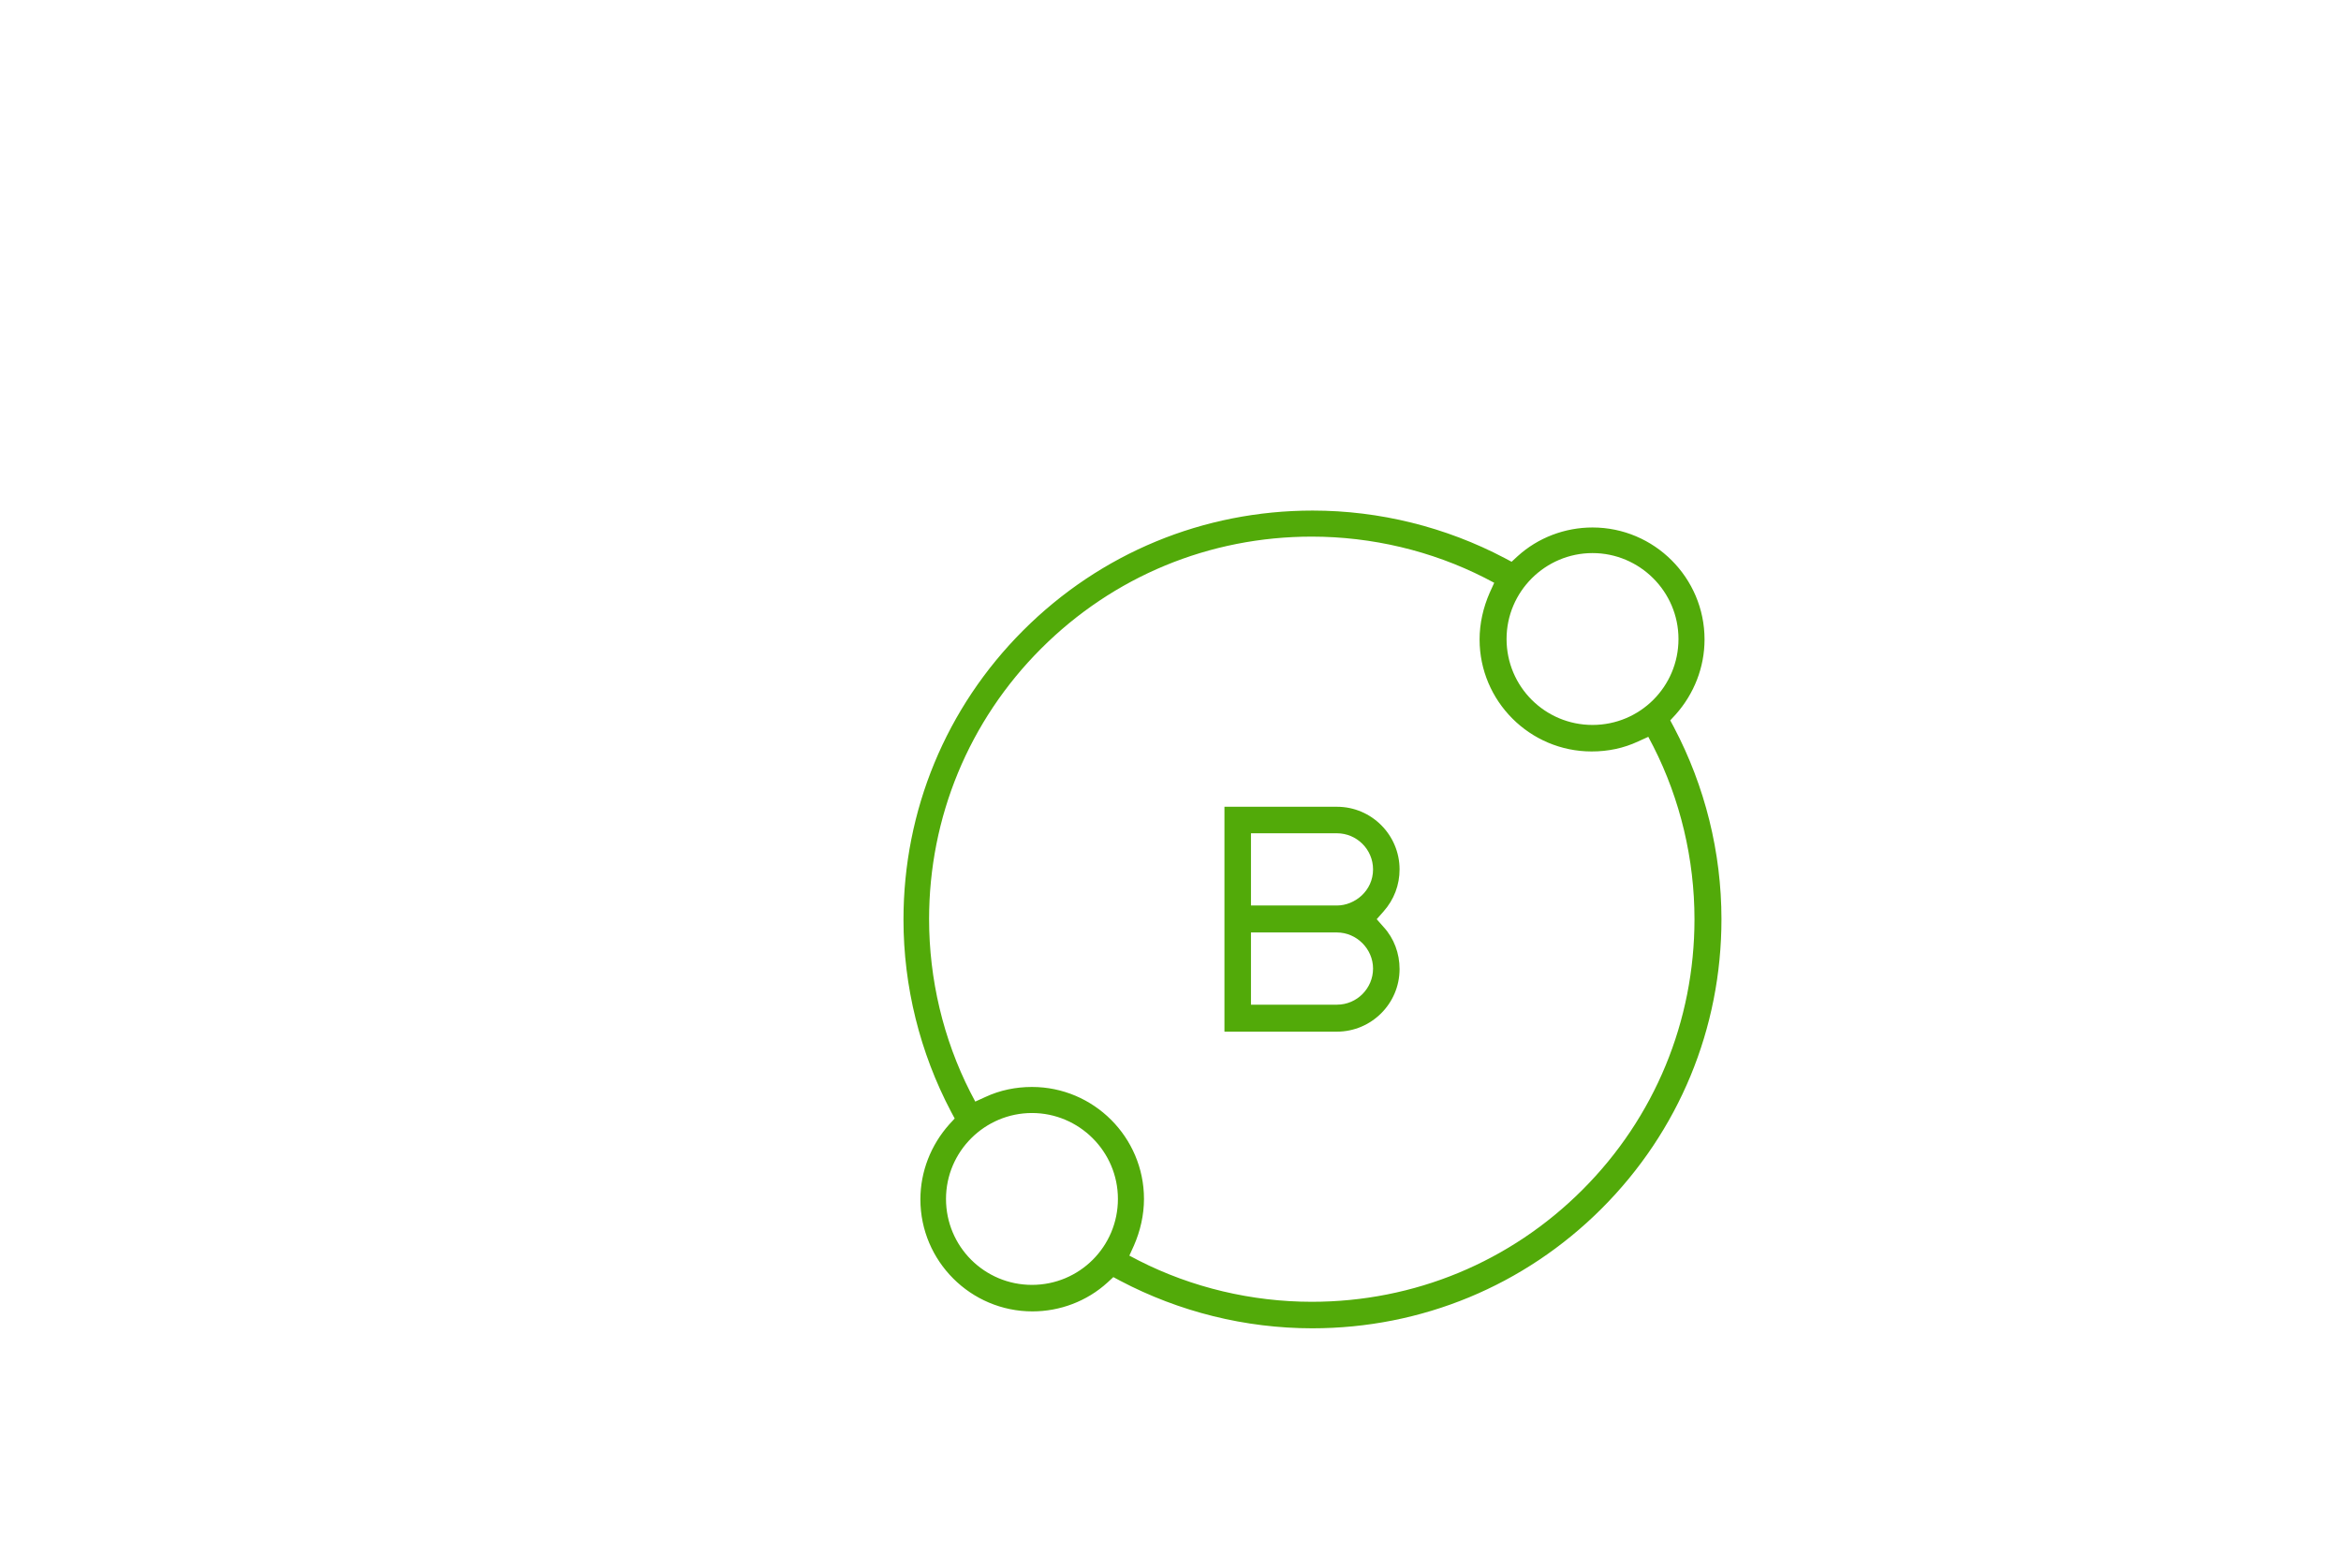
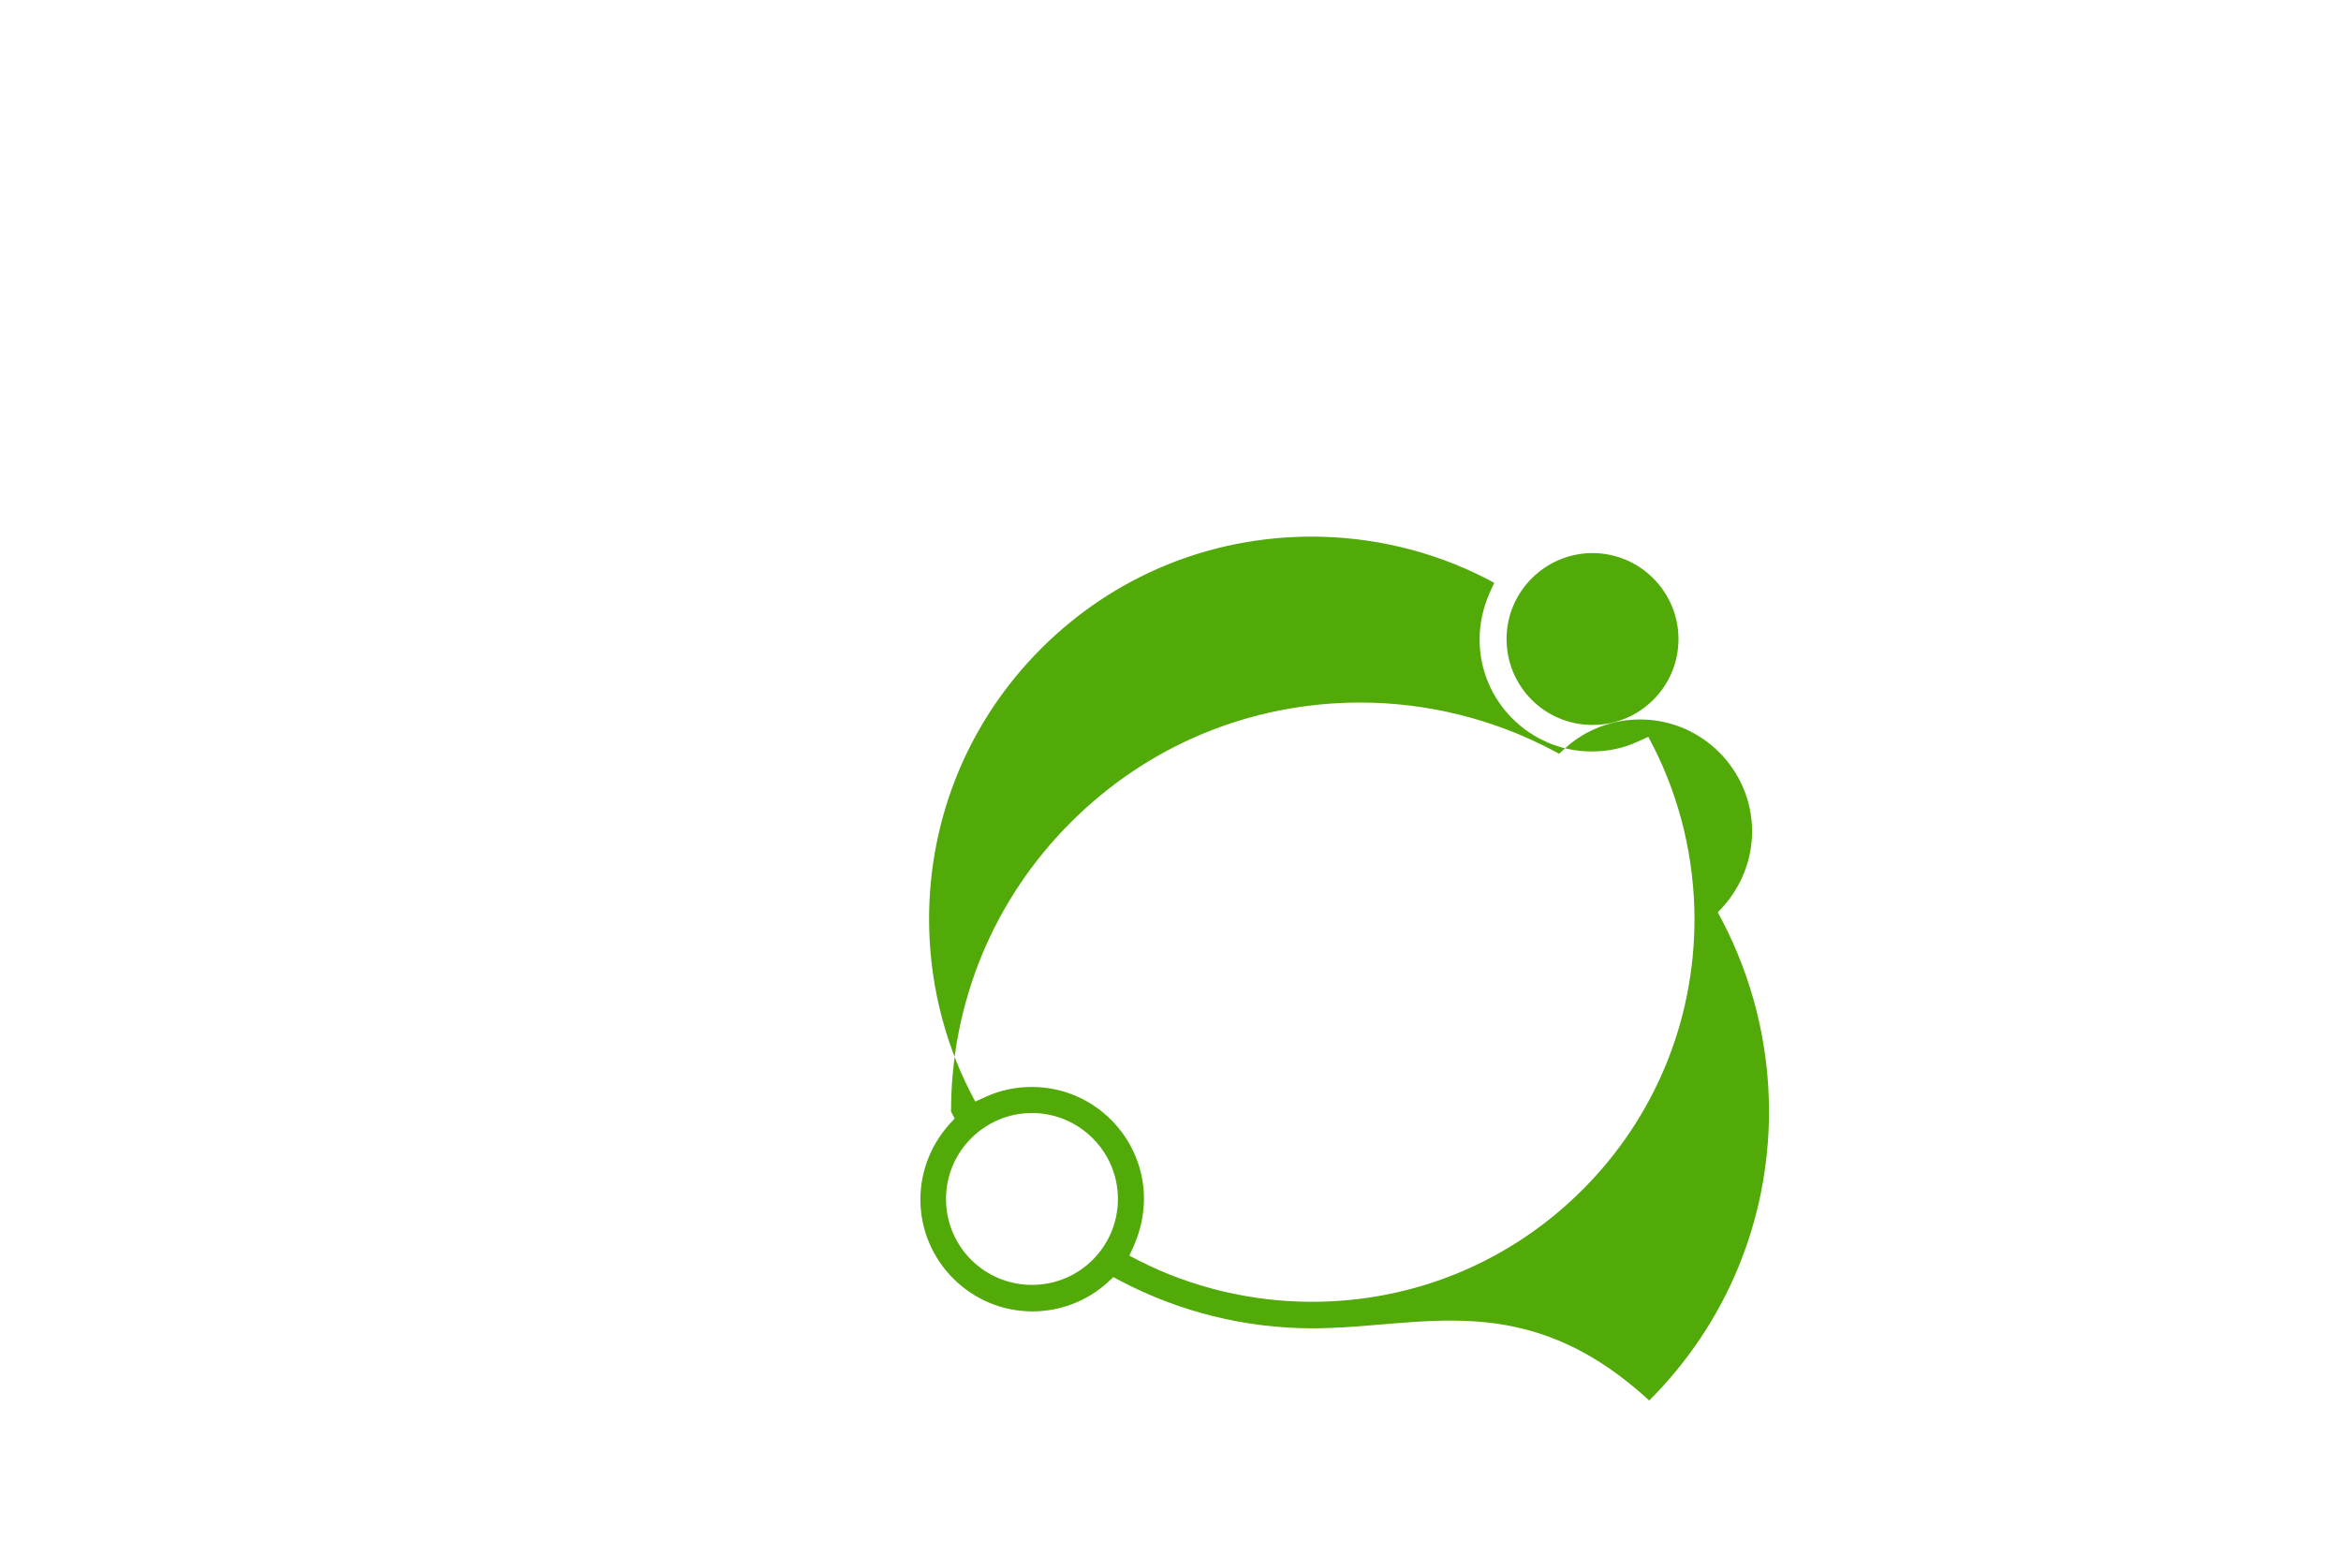
<svg xmlns="http://www.w3.org/2000/svg" xml:space="preserve" style="enable-background:new 0 0 512 343;" viewBox="0 0 512 343" y="0px" x="0px" id="Camada_1" version="1.1">
  <style type="text/css">
	.st0{fill:#52AA09;}
</style>
-   <path d="M267.8,225.6v-49.1h24.6c7.6,0,13.7,6.2,13.7,13.7c0,3.4-1.2,6.6-3.5,9.2l-1.5,1.7l1.5,1.7  c2.3,2.5,3.5,5.8,3.5,9.2c0,7.6-6.2,13.7-13.7,13.7H267.8z M273.6,219.8h18.8c4.4,0,7.9-3.6,7.9-7.9s-3.6-7.9-7.9-7.9h-18.8V219.8z   M273.6,198.1h18.8c3.9,0,7.9-3.2,7.9-7.9c0-4.4-3.6-7.9-7.9-7.9h-18.8V198.1z" class="st0" />
-   <path d="M287,290.6c-14.6,0-29.1-3.6-42-10.4l-1.5-0.8l-1.3,1.2c-4.5,4.1-10.4,6.3-16.4,6.3c-13.5,0-24.5-11-24.5-24.5  c0-6.1,2.3-11.9,6.3-16.4l1.2-1.3l-0.8-1.5c-6.8-12.9-10.4-27.4-10.4-42c0-23.9,9.3-46.4,26.2-63.3c16.9-16.9,39.4-26.2,63.3-26.2  c14.6,0,29.1,3.6,42,10.4l1.5,0.8l1.3-1.2c4.5-4.1,10.4-6.3,16.4-6.3c13.5,0,24.5,11,24.5,24.5c0,6.1-2.3,11.9-6.3,16.4l-1.2,1.3  l0.8,1.5c6.8,12.9,10.4,27.4,10.4,42c0,23.9-9.3,46.4-26.2,63.3C333.4,281.3,310.9,290.6,287,290.6z M225.7,237.8  c13.5,0,24.5,11,24.5,24.5c0,3.5-0.8,7-2.2,10.2l-1,2.2l2.1,1.1c11.6,5.9,24.7,9,37.8,9c22.4,0,43.4-8.7,59.2-24.5  c15.8-15.8,24.5-36.9,24.5-59.2c0-13.1-3.1-26.2-9-37.8l-1.1-2.1l-2.2,1c-3.2,1.5-6.6,2.2-10.2,2.2c-13.5,0-24.5-11-24.5-24.5  c0-3.5,0.8-7,2.2-10.2l1-2.2l-2.1-1.1c-11.6-5.9-24.7-9-37.8-9c-22.4,0-43.4,8.7-59.2,24.5c-15.8,15.8-24.5,36.9-24.5,59.2  c0,13.1,3.1,26.2,9,37.8l1.1,2.1l2.2-1C218.7,238.5,222.2,237.8,225.7,237.8z M225.7,243.5c-10.3,0-18.8,8.4-18.8,18.8  s8.4,18.8,18.8,18.8s18.8-8.4,18.8-18.8S236,243.5,225.7,243.5z M348.3,121c-10.3,0-18.8,8.4-18.8,18.8s8.4,18.8,18.8,18.8  s18.8-8.4,18.8-18.8S358.6,121,348.3,121z" class="st0" />
+   <path d="M287,290.6c-14.6,0-29.1-3.6-42-10.4l-1.5-0.8l-1.3,1.2c-4.5,4.1-10.4,6.3-16.4,6.3c-13.5,0-24.5-11-24.5-24.5  c0-6.1,2.3-11.9,6.3-16.4l1.2-1.3l-0.8-1.5c0-23.9,9.3-46.4,26.2-63.3c16.9-16.9,39.4-26.2,63.3-26.2  c14.6,0,29.1,3.6,42,10.4l1.5,0.8l1.3-1.2c4.5-4.1,10.4-6.3,16.4-6.3c13.5,0,24.5,11,24.5,24.5c0,6.1-2.3,11.9-6.3,16.4l-1.2,1.3  l0.8,1.5c6.8,12.9,10.4,27.4,10.4,42c0,23.9-9.3,46.4-26.2,63.3C333.4,281.3,310.9,290.6,287,290.6z M225.7,237.8  c13.5,0,24.5,11,24.5,24.5c0,3.5-0.8,7-2.2,10.2l-1,2.2l2.1,1.1c11.6,5.9,24.7,9,37.8,9c22.4,0,43.4-8.7,59.2-24.5  c15.8-15.8,24.5-36.9,24.5-59.2c0-13.1-3.1-26.2-9-37.8l-1.1-2.1l-2.2,1c-3.2,1.5-6.6,2.2-10.2,2.2c-13.5,0-24.5-11-24.5-24.5  c0-3.5,0.8-7,2.2-10.2l1-2.2l-2.1-1.1c-11.6-5.9-24.7-9-37.8-9c-22.4,0-43.4,8.7-59.2,24.5c-15.8,15.8-24.5,36.9-24.5,59.2  c0,13.1,3.1,26.2,9,37.8l1.1,2.1l2.2-1C218.7,238.5,222.2,237.8,225.7,237.8z M225.7,243.5c-10.3,0-18.8,8.4-18.8,18.8  s8.4,18.8,18.8,18.8s18.8-8.4,18.8-18.8S236,243.5,225.7,243.5z M348.3,121c-10.3,0-18.8,8.4-18.8,18.8s8.4,18.8,18.8,18.8  s18.8-8.4,18.8-18.8S358.6,121,348.3,121z" class="st0" />
</svg>